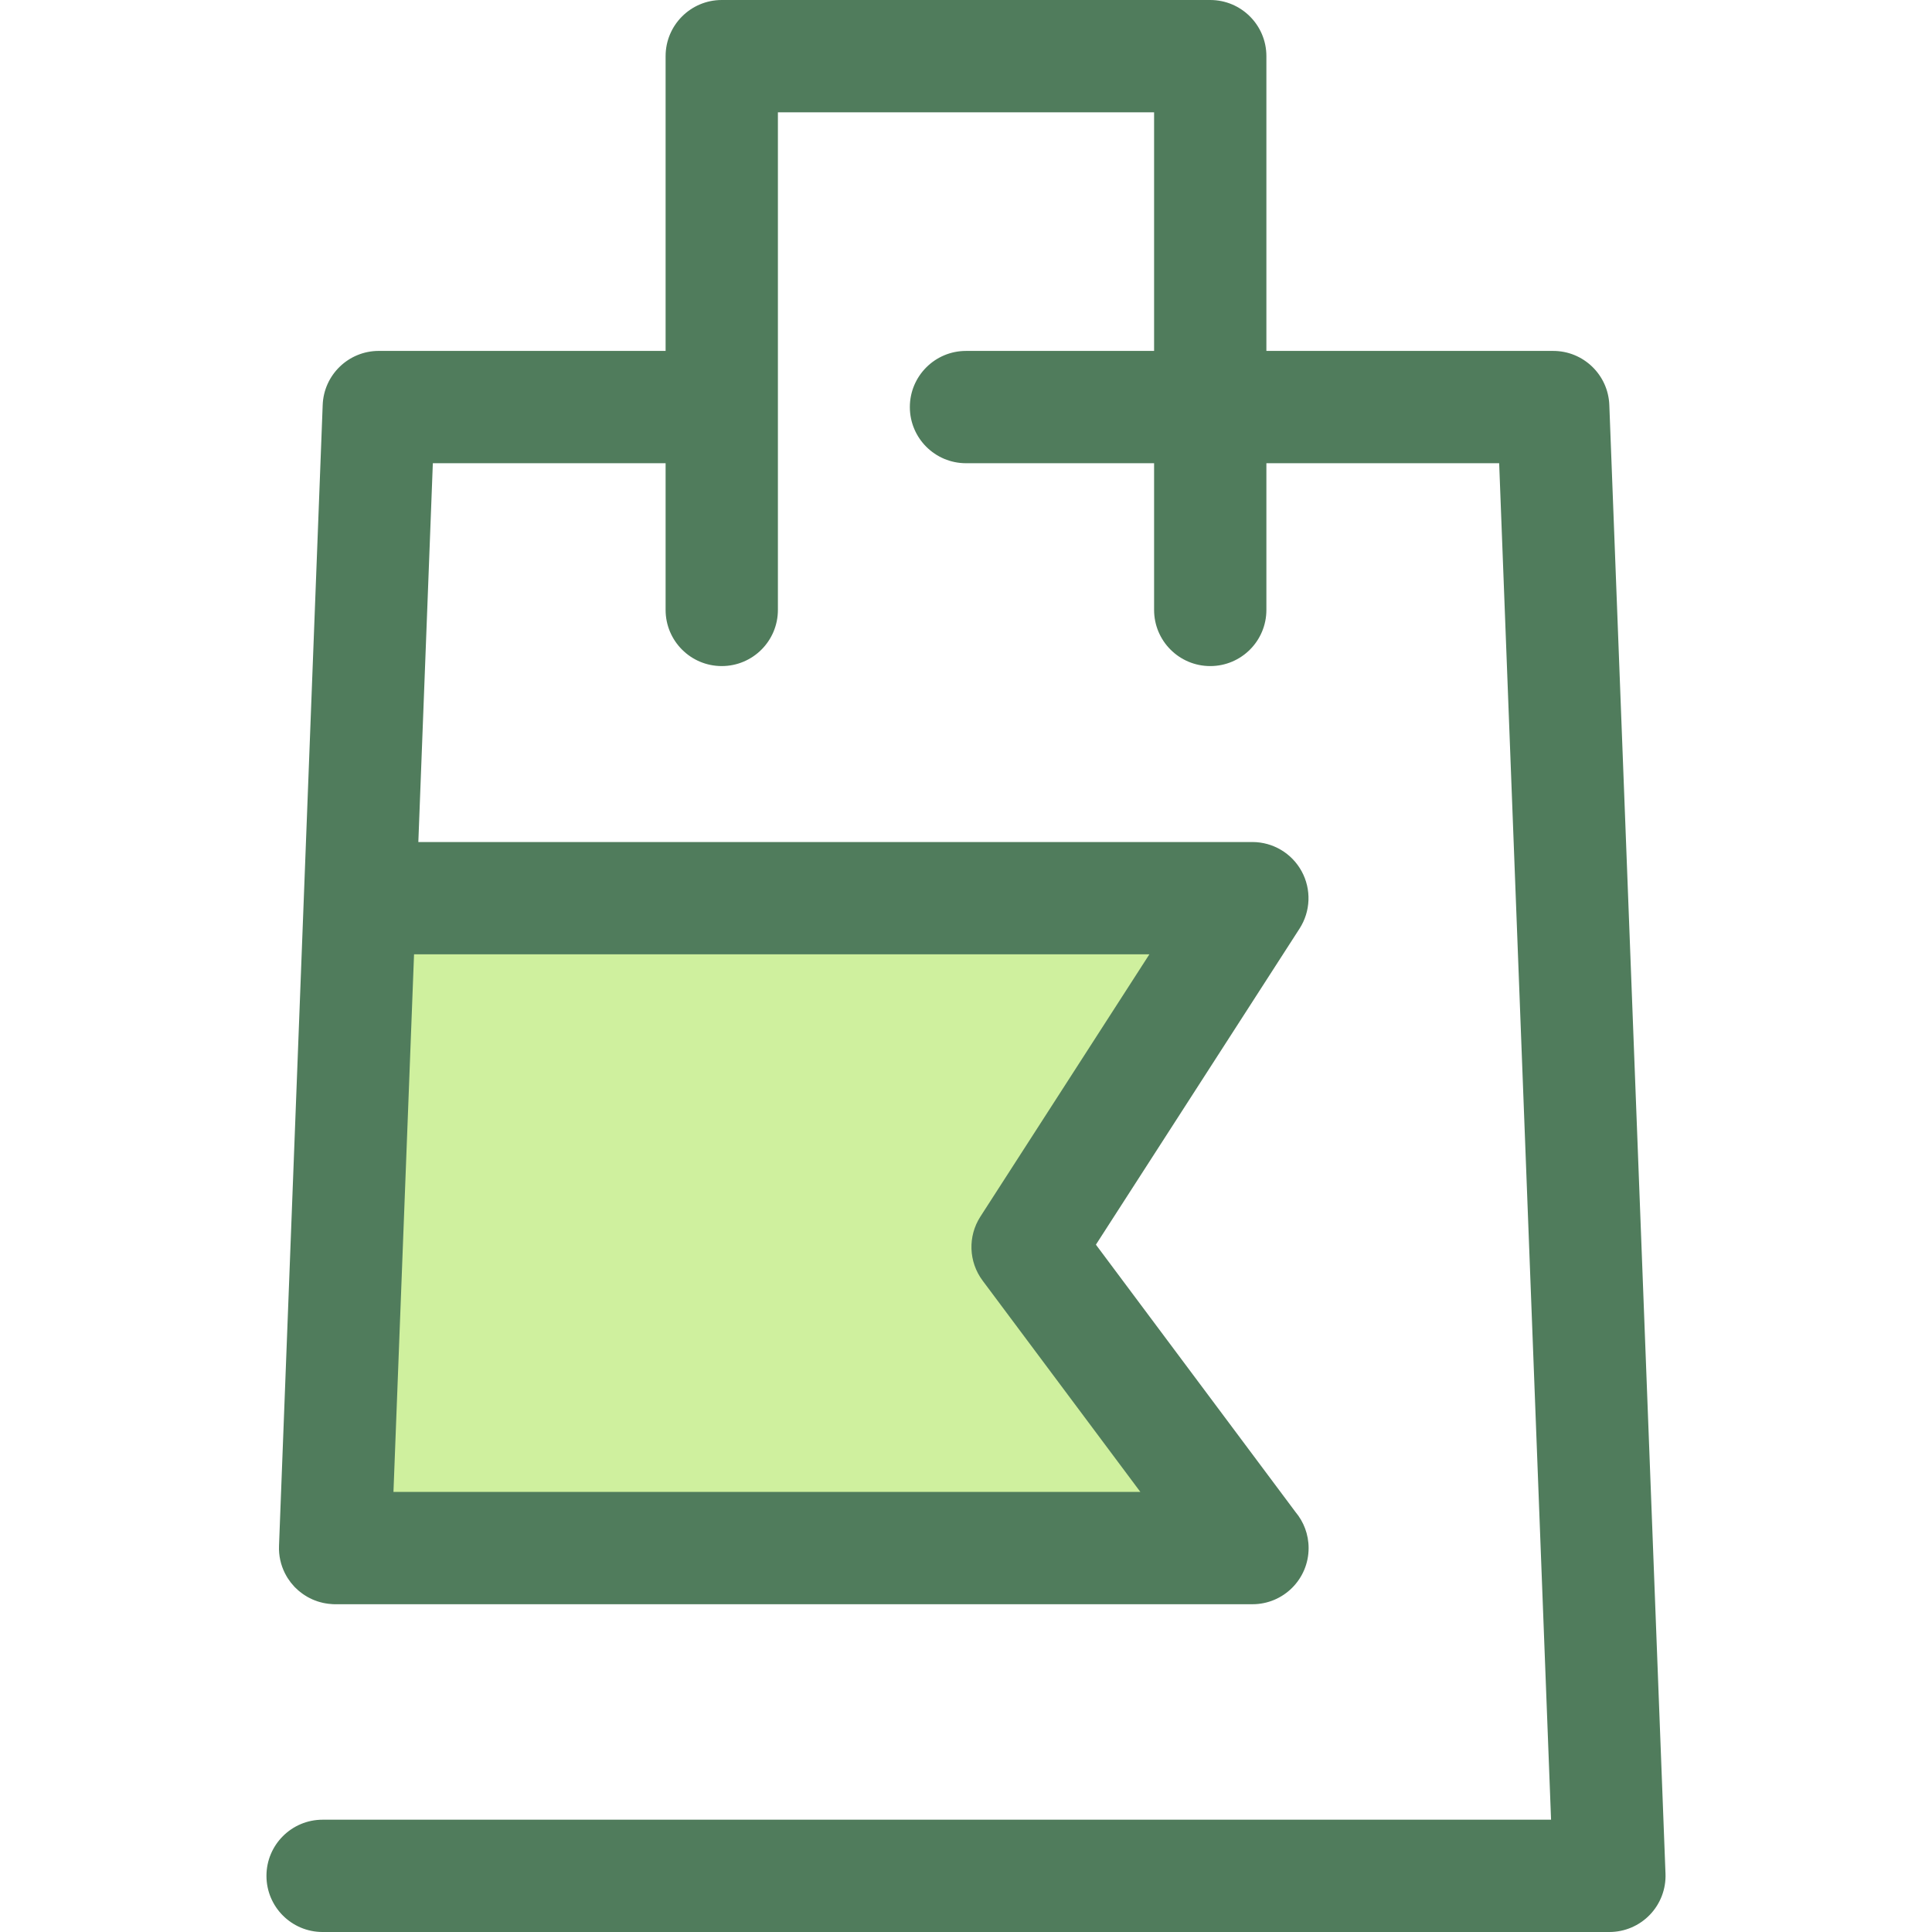
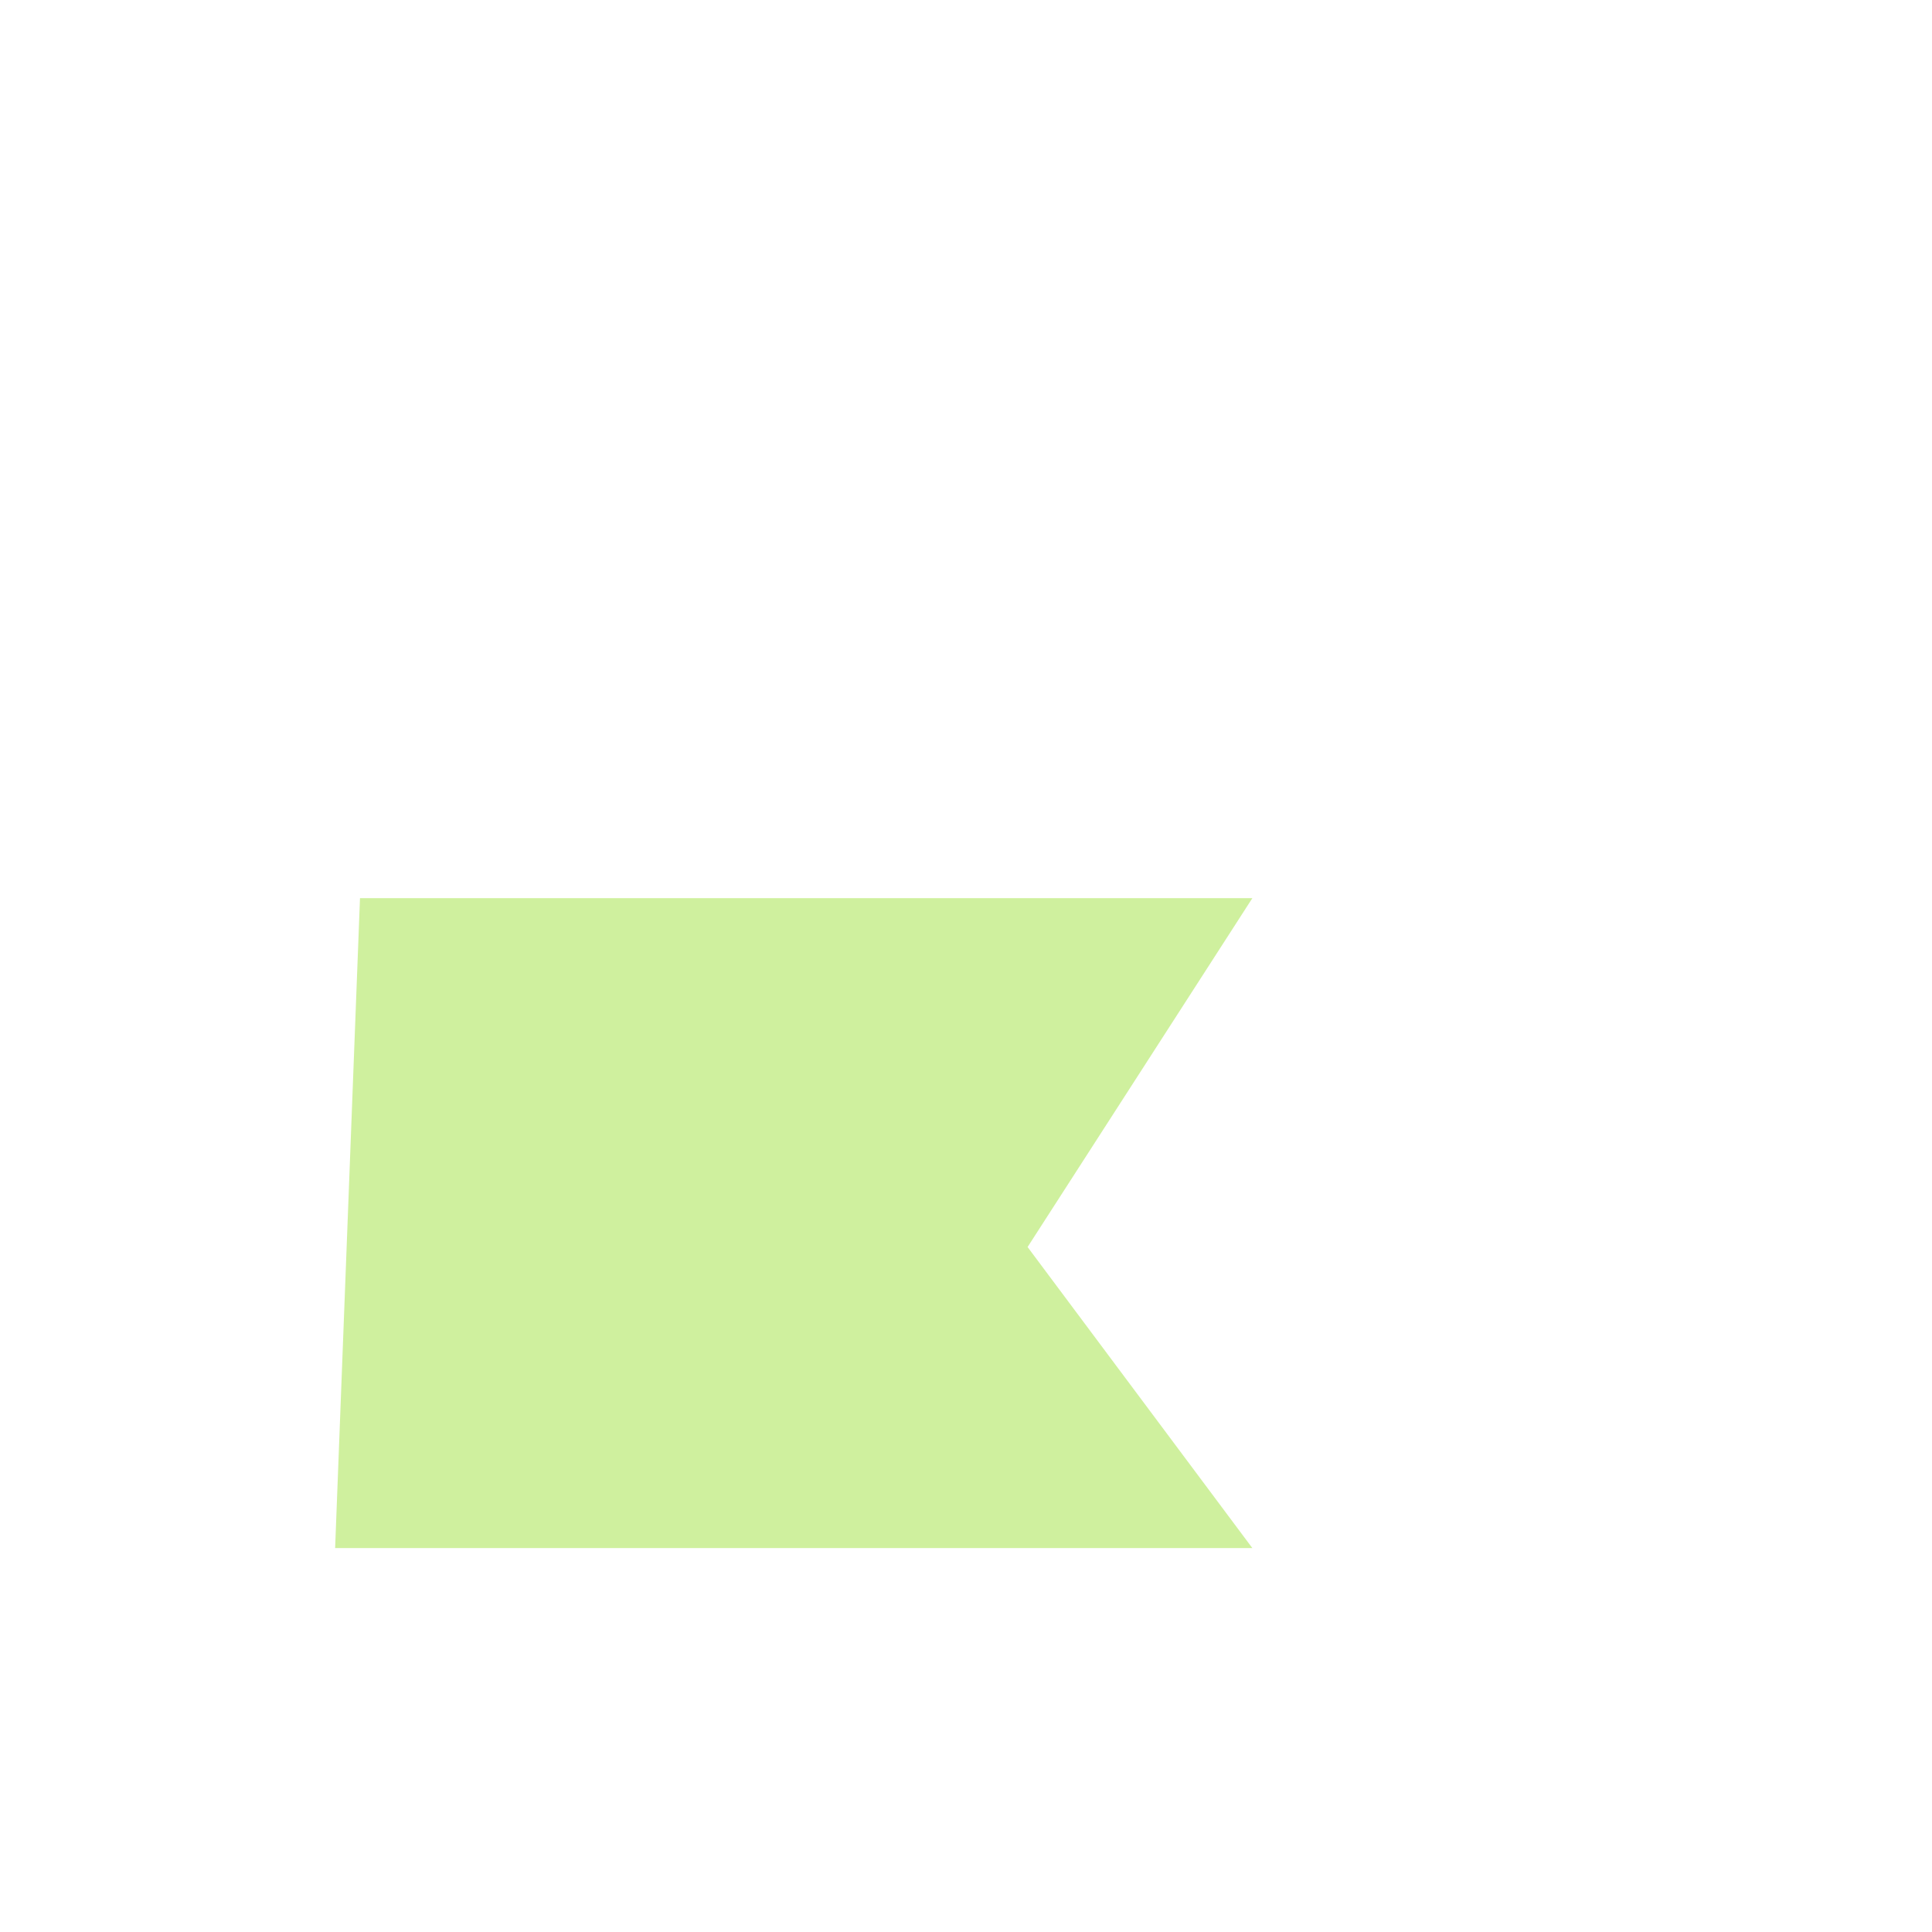
<svg xmlns="http://www.w3.org/2000/svg" height="800px" width="800px" version="1.1" id="Layer_1" viewBox="0 0 512 512" xml:space="preserve">
  <polygon style="fill:#CFF09E;" points="272.322,330.472 331.886,410.257 88.811,410.257 95.402,238.025 331.886,238.025 " />
-   <path style="fill:#507C5C;" d="M426.485,107.309c-0.307-7.99-6.873-14.311-14.869-14.311h-76.01V14.88  c0-8.218-6.663-14.88-14.88-14.88H191.272c-8.218,0-14.88,6.662-14.88,14.88v78.114h-76.006c-7.996,0-14.563,6.319-14.869,14.31  L73.941,409.689c-0.1,2.592,0.473,5.052,1.558,7.218c0.024,0.048,0.054,0.092,0.077,0.138c0.196,0.384,0.405,0.759,0.634,1.122  c0.086,0.138,0.186,0.266,0.277,0.402c0.18,0.266,0.36,0.534,0.557,0.789c0.122,0.158,0.257,0.307,0.387,0.46  c0.186,0.222,0.371,0.443,0.568,0.653c0.031,0.034,0.058,0.071,0.091,0.104c0.115,0.119,0.243,0.223,0.36,0.339  c0.202,0.196,0.403,0.393,0.616,0.577c0.158,0.137,0.321,0.262,0.484,0.391c0.223,0.179,0.448,0.356,0.681,0.521  c0.161,0.113,0.327,0.219,0.491,0.326c0.25,0.162,0.5,0.321,0.76,0.469c0.161,0.091,0.326,0.174,0.491,0.26  c0.272,0.141,0.548,0.278,0.83,0.403c0.167,0.074,0.336,0.14,0.506,0.208c0.284,0.113,0.57,0.222,0.863,0.317  c0.186,0.061,0.373,0.115,0.562,0.168c0.278,0.079,0.558,0.155,0.844,0.217c0.217,0.048,0.436,0.088,0.656,0.126  c0.262,0.046,0.522,0.089,0.789,0.121c0.248,0.03,0.498,0.049,0.748,0.067c0.158,0.01,0.311,0.036,0.47,0.042  c0.189,0.007,0.375,0.01,0.562,0.01c0.001,0,0.004,0,0.006,0h243.075c0.01,0,0.022,0,0.03,0c8.218,0,14.88-6.662,14.88-14.88  c0-3.643-1.308-6.98-3.482-9.566l-52.888-70.842l53.97-83.765c2.949-4.578,3.162-10.401,0.555-15.183  c-2.607-4.781-7.617-7.755-13.063-7.755H110.864l3.843-100.393h61.685v38.882c0,8.218,6.662,14.88,14.88,14.88  c8.218,0,14.88-6.662,14.88-14.88V29.759h99.694v63.239h-49.847c-8.218,0-14.88,6.662-14.88,14.88s6.662,14.88,14.88,14.88h49.847  v38.878c0,8.218,6.663,14.88,14.88,14.88c8.217,0,14.88-6.662,14.88-14.88v-38.878h61.688l13.752,359.483H85.494  c-8.218,0-14.88,6.662-14.88,14.88c0,8.218,6.662,14.88,14.88,14.88h341.011c4.046,0,7.915-1.647,10.721-4.561  c2.805-2.913,4.303-6.845,4.148-10.887L426.485,107.309z M304.598,252.904l-44.785,69.509c-3.364,5.221-3.131,11.983,0.585,16.96  l41.81,56.003H104.271l5.455-142.473h194.872V252.904z" />
</svg>